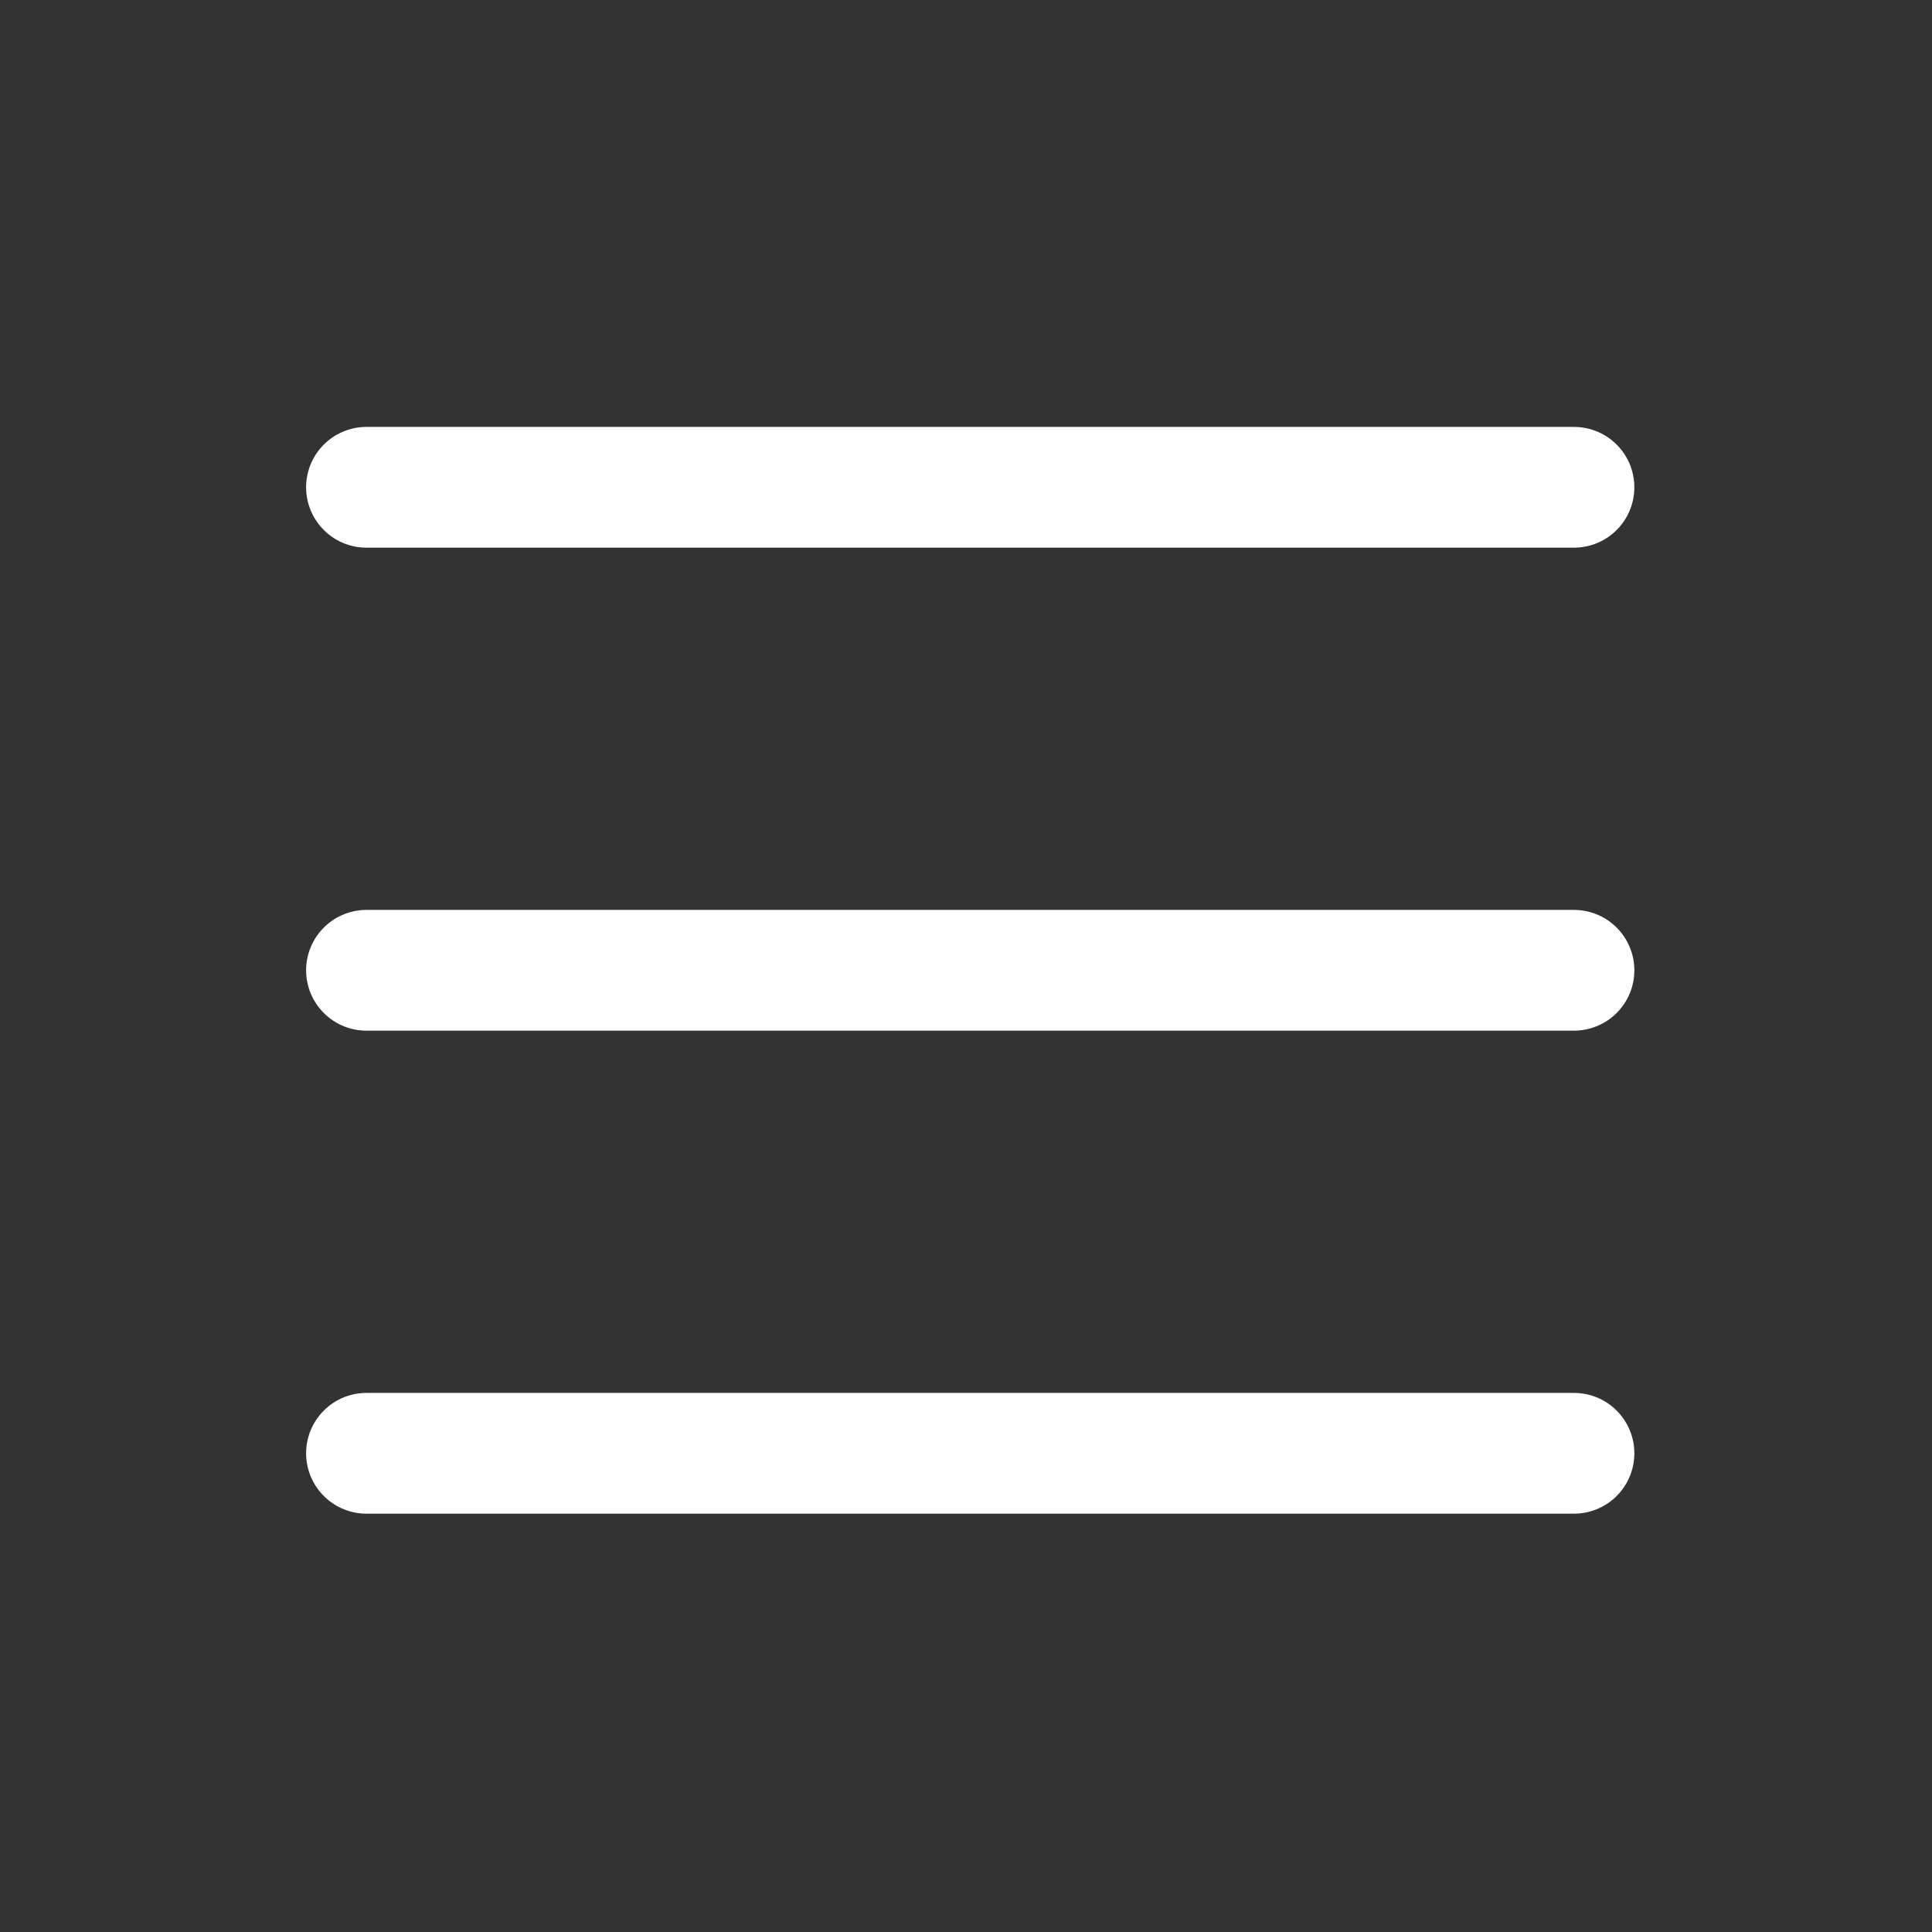
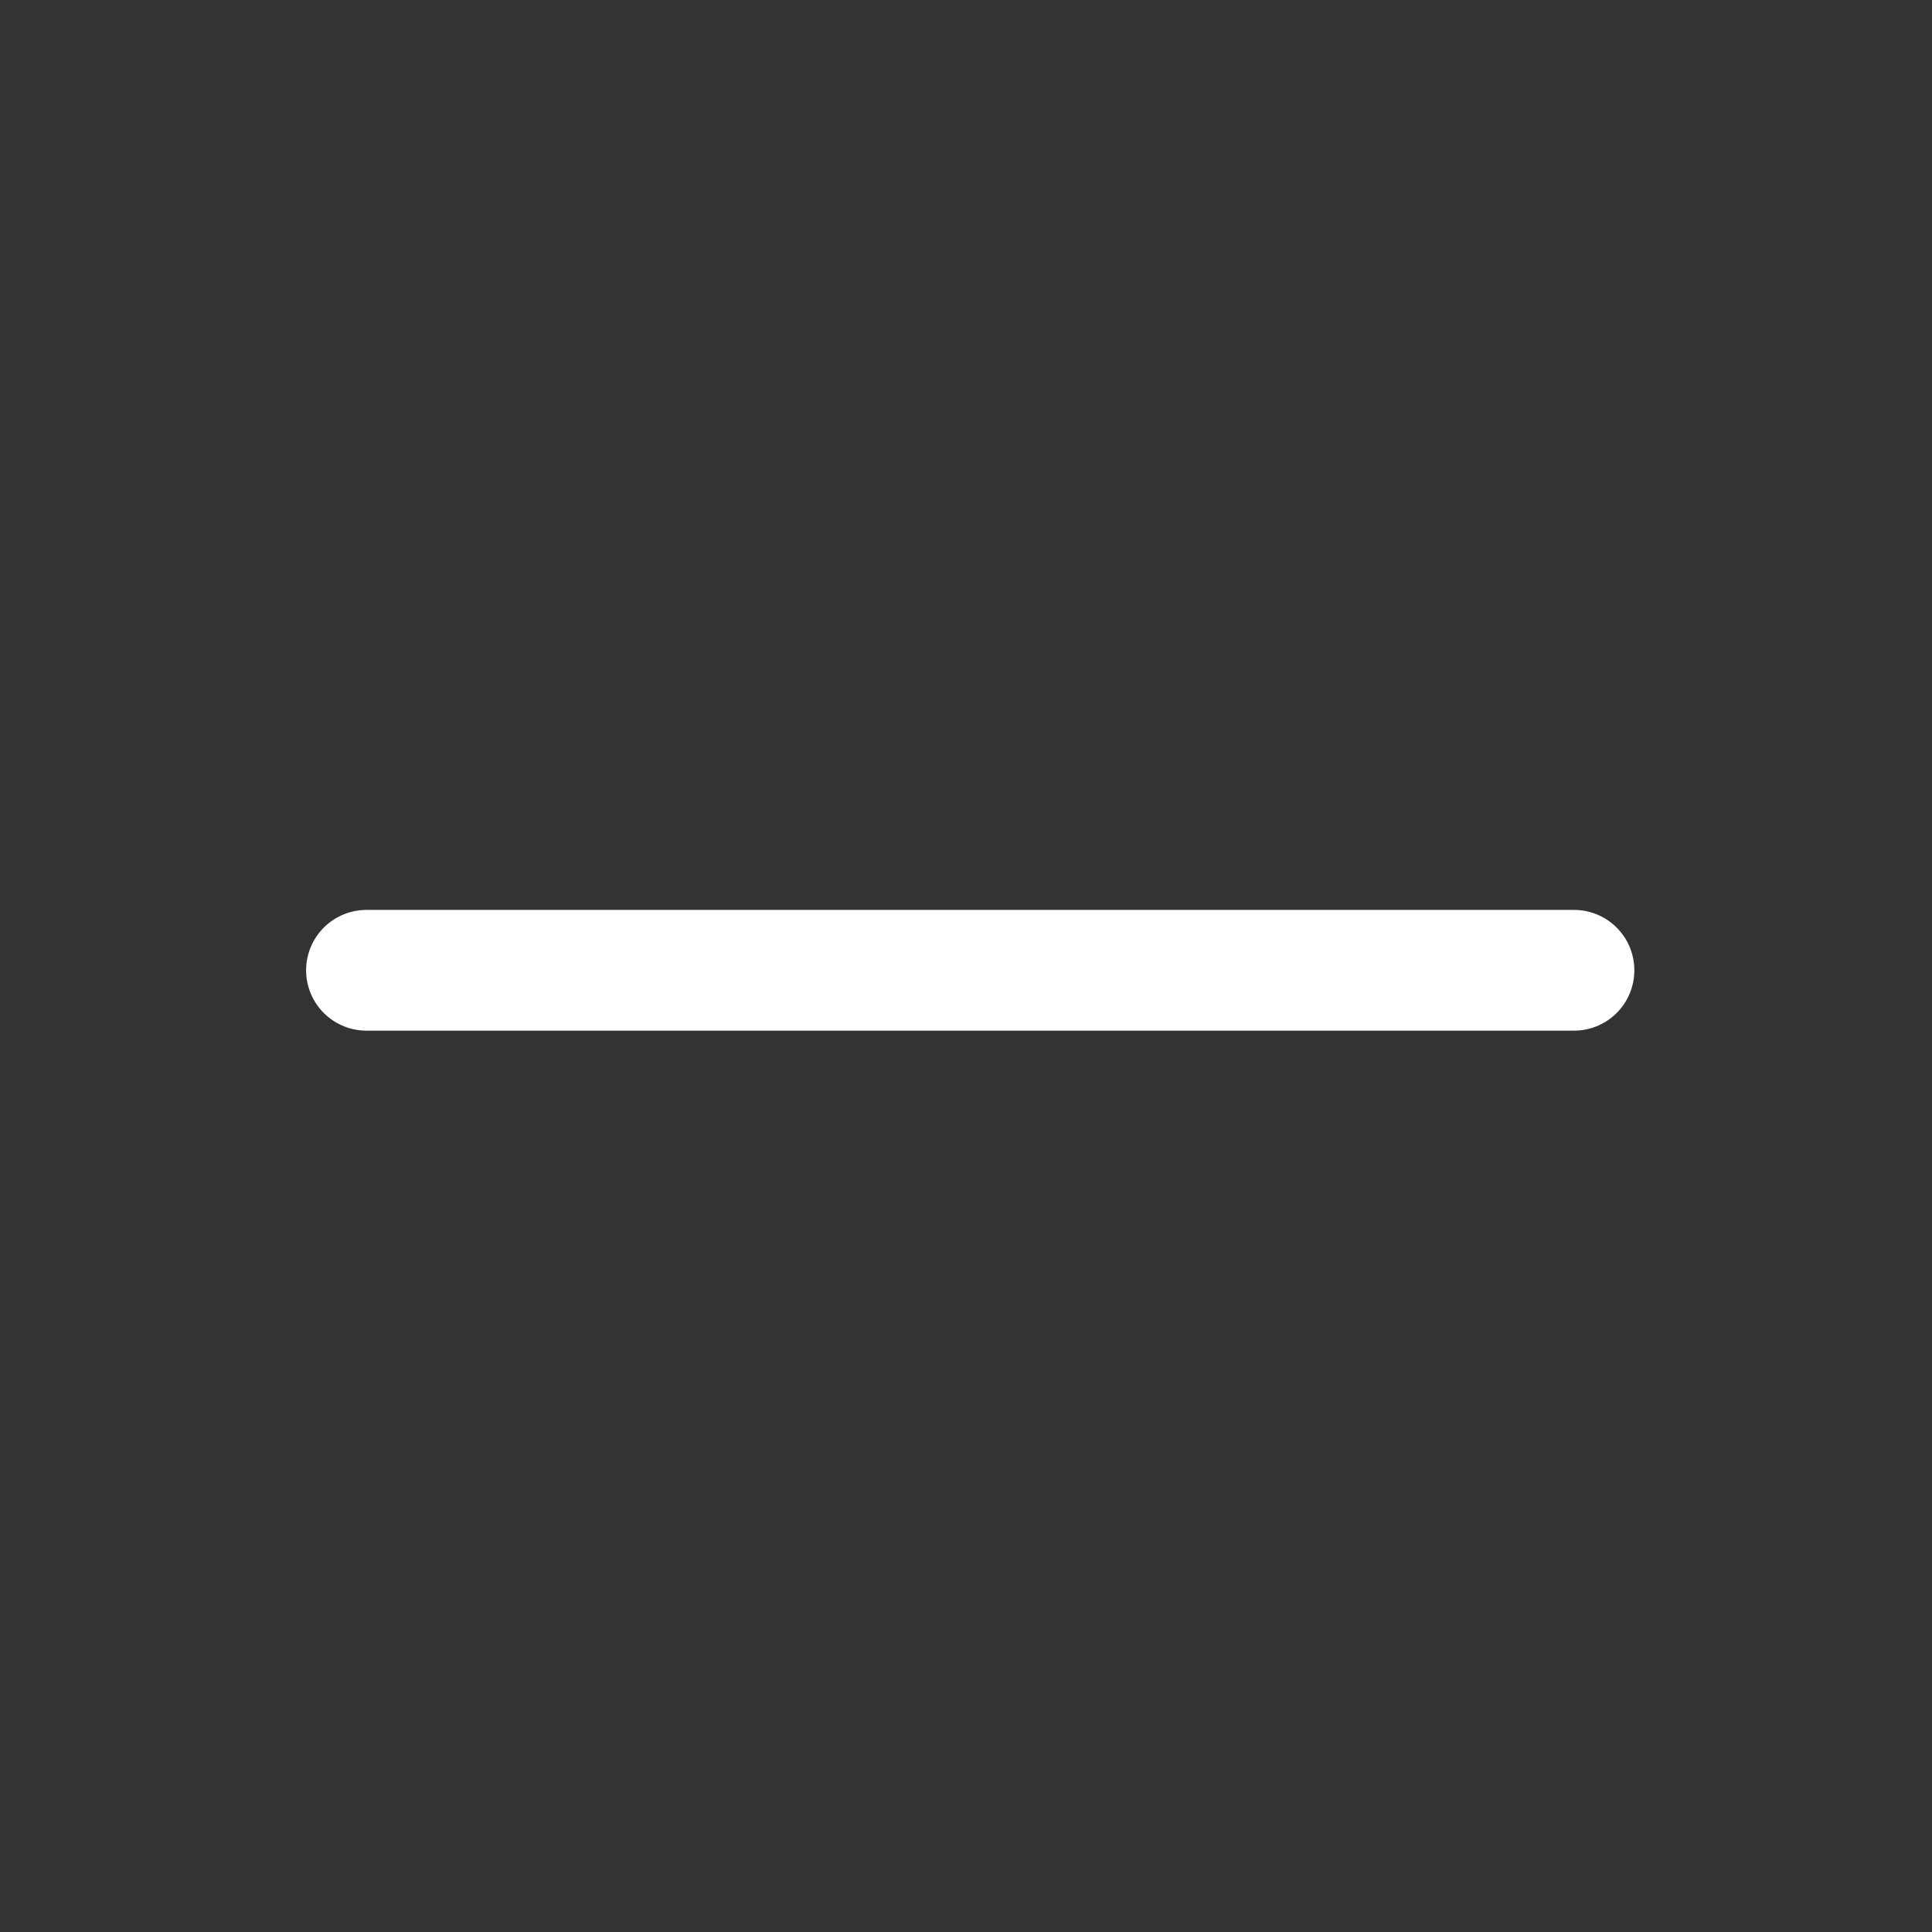
<svg xmlns="http://www.w3.org/2000/svg" width="32" height="32" viewBox="0 0 32 32" fill="none">
  <rect x="0" y="0" width="32" height="32" fill="#333333" stroke="none" />
-   <path d="M6.07 8.071L26.07 8.071" stroke="white" stroke-width="2" stroke-linecap="round" stroke-linejoin="round" />
-   <path d="M6.07 24.071H26.07" stroke="white" stroke-width="2" stroke-linecap="round" stroke-linejoin="round" />
  <path d="M6.07 16.071H26.07" stroke="white" stroke-width="2" stroke-linecap="round" stroke-linejoin="round" />
</svg>